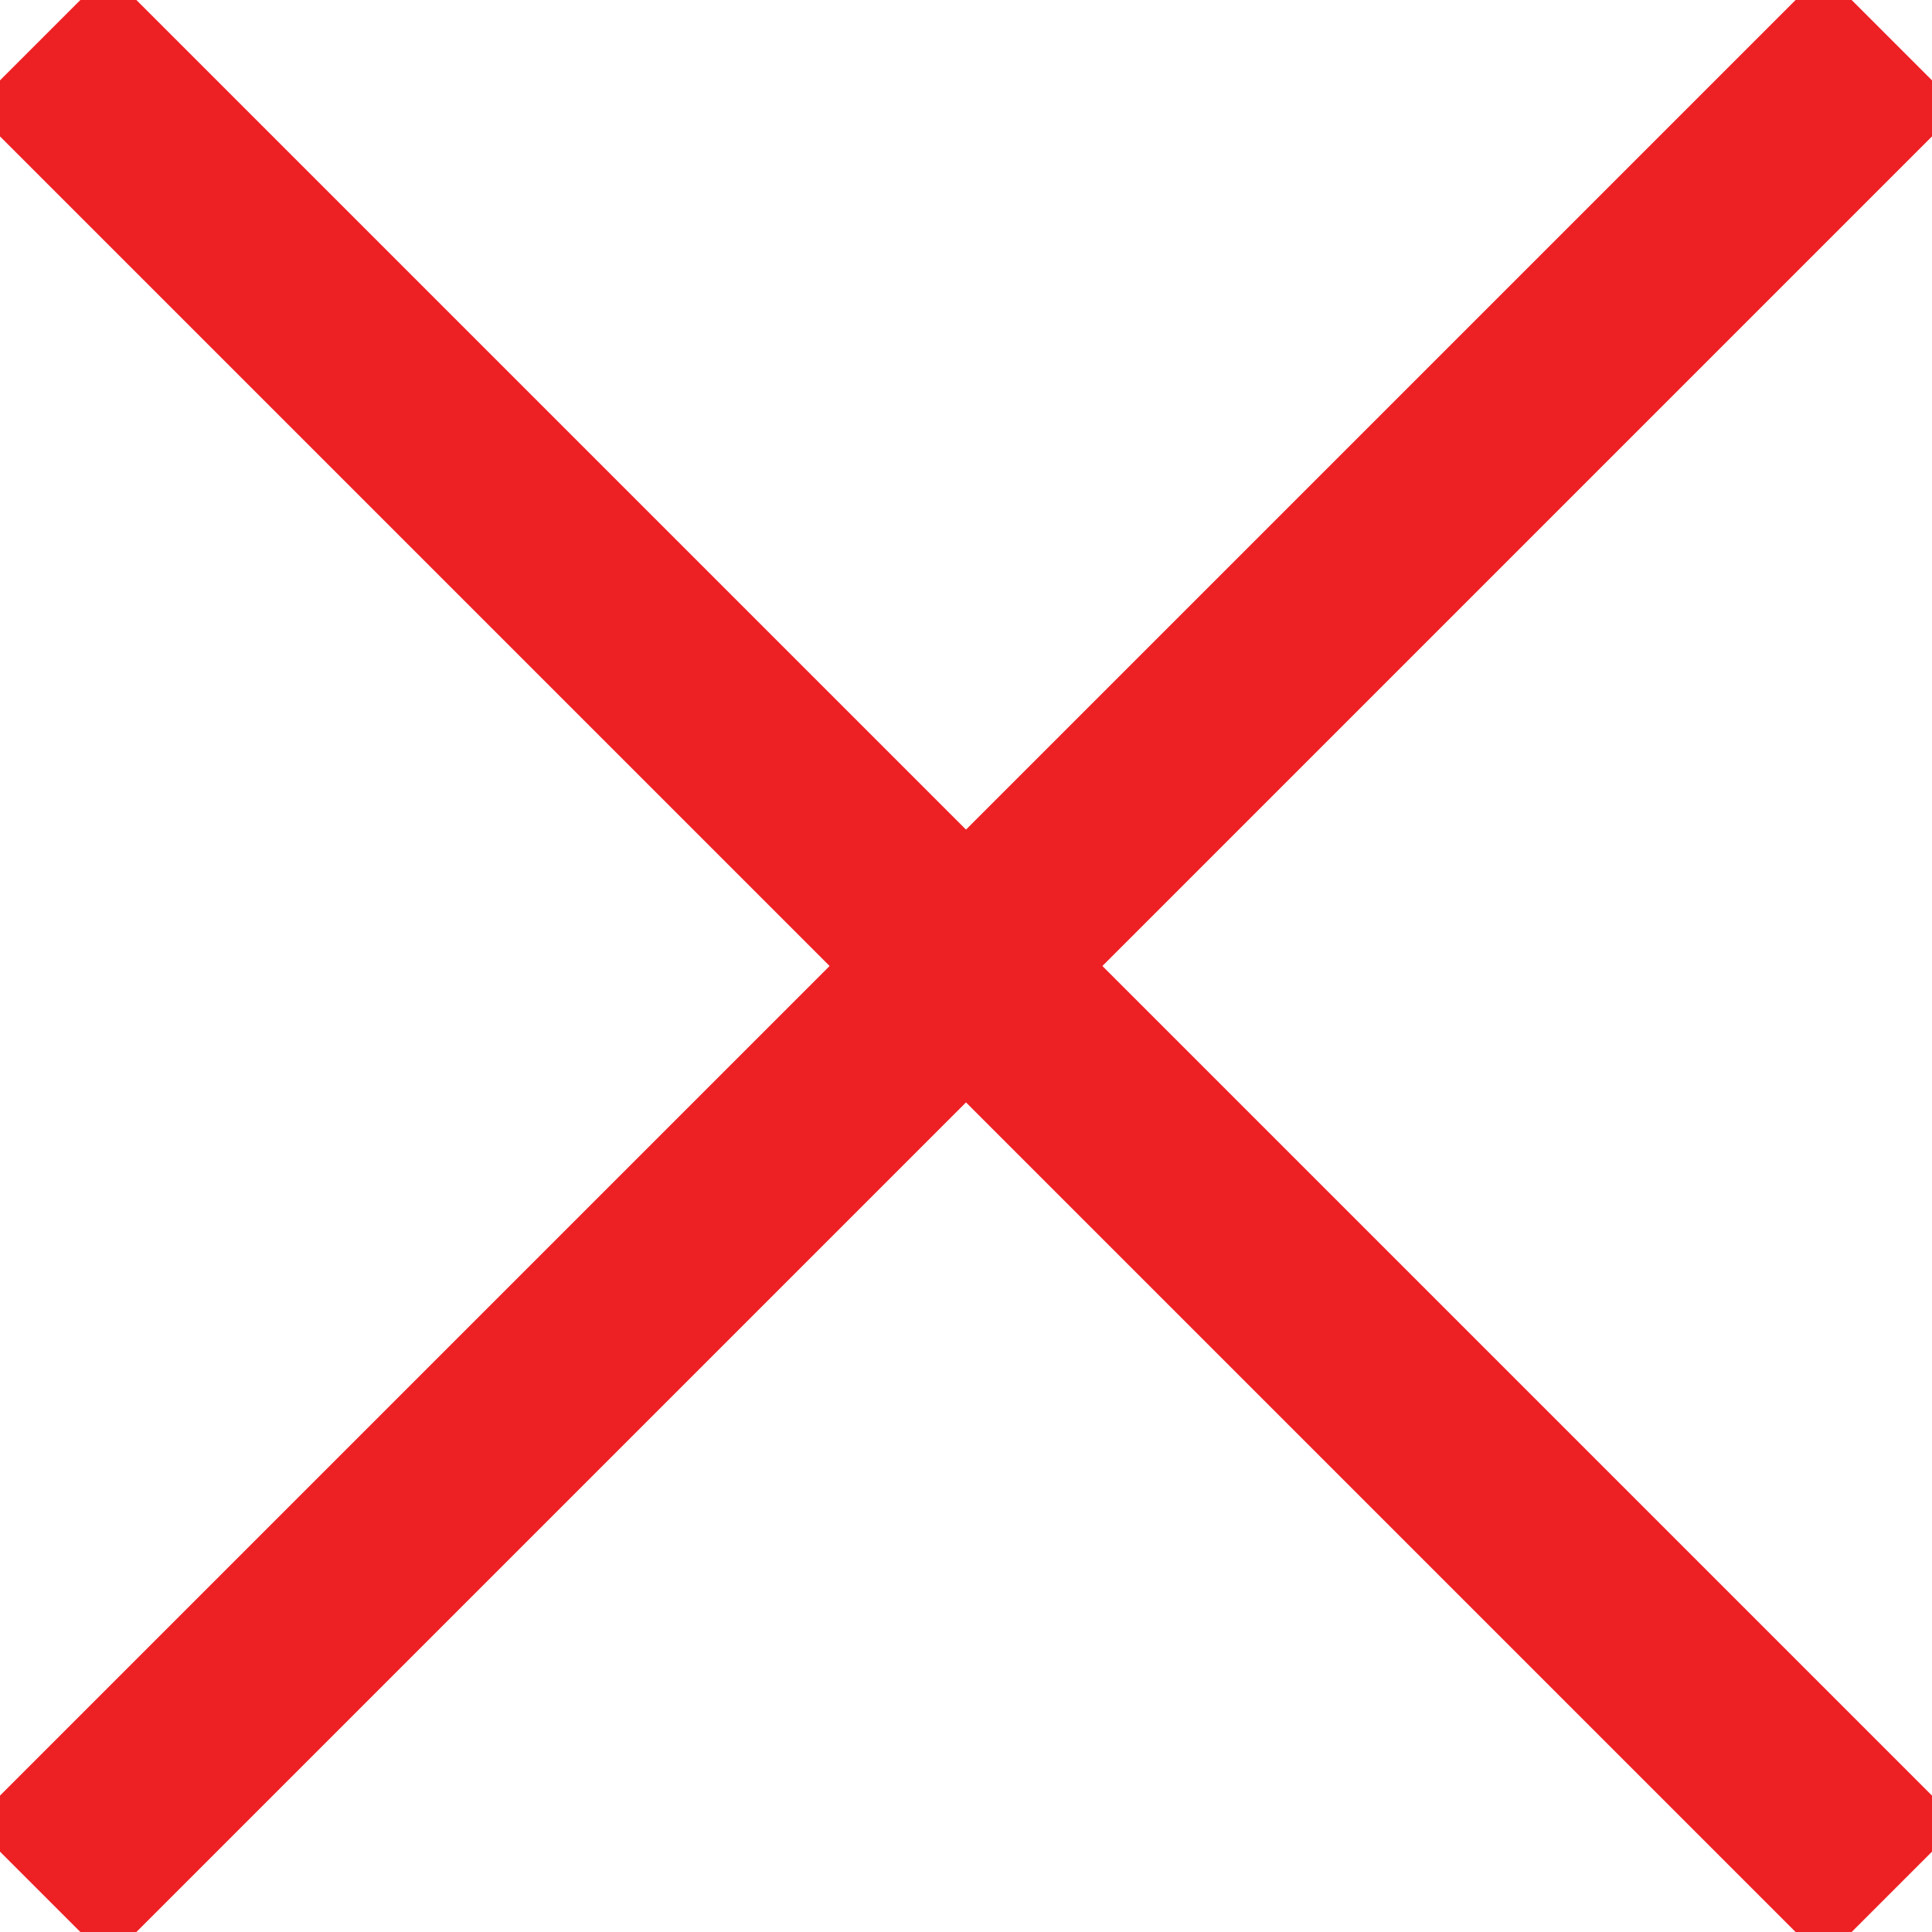
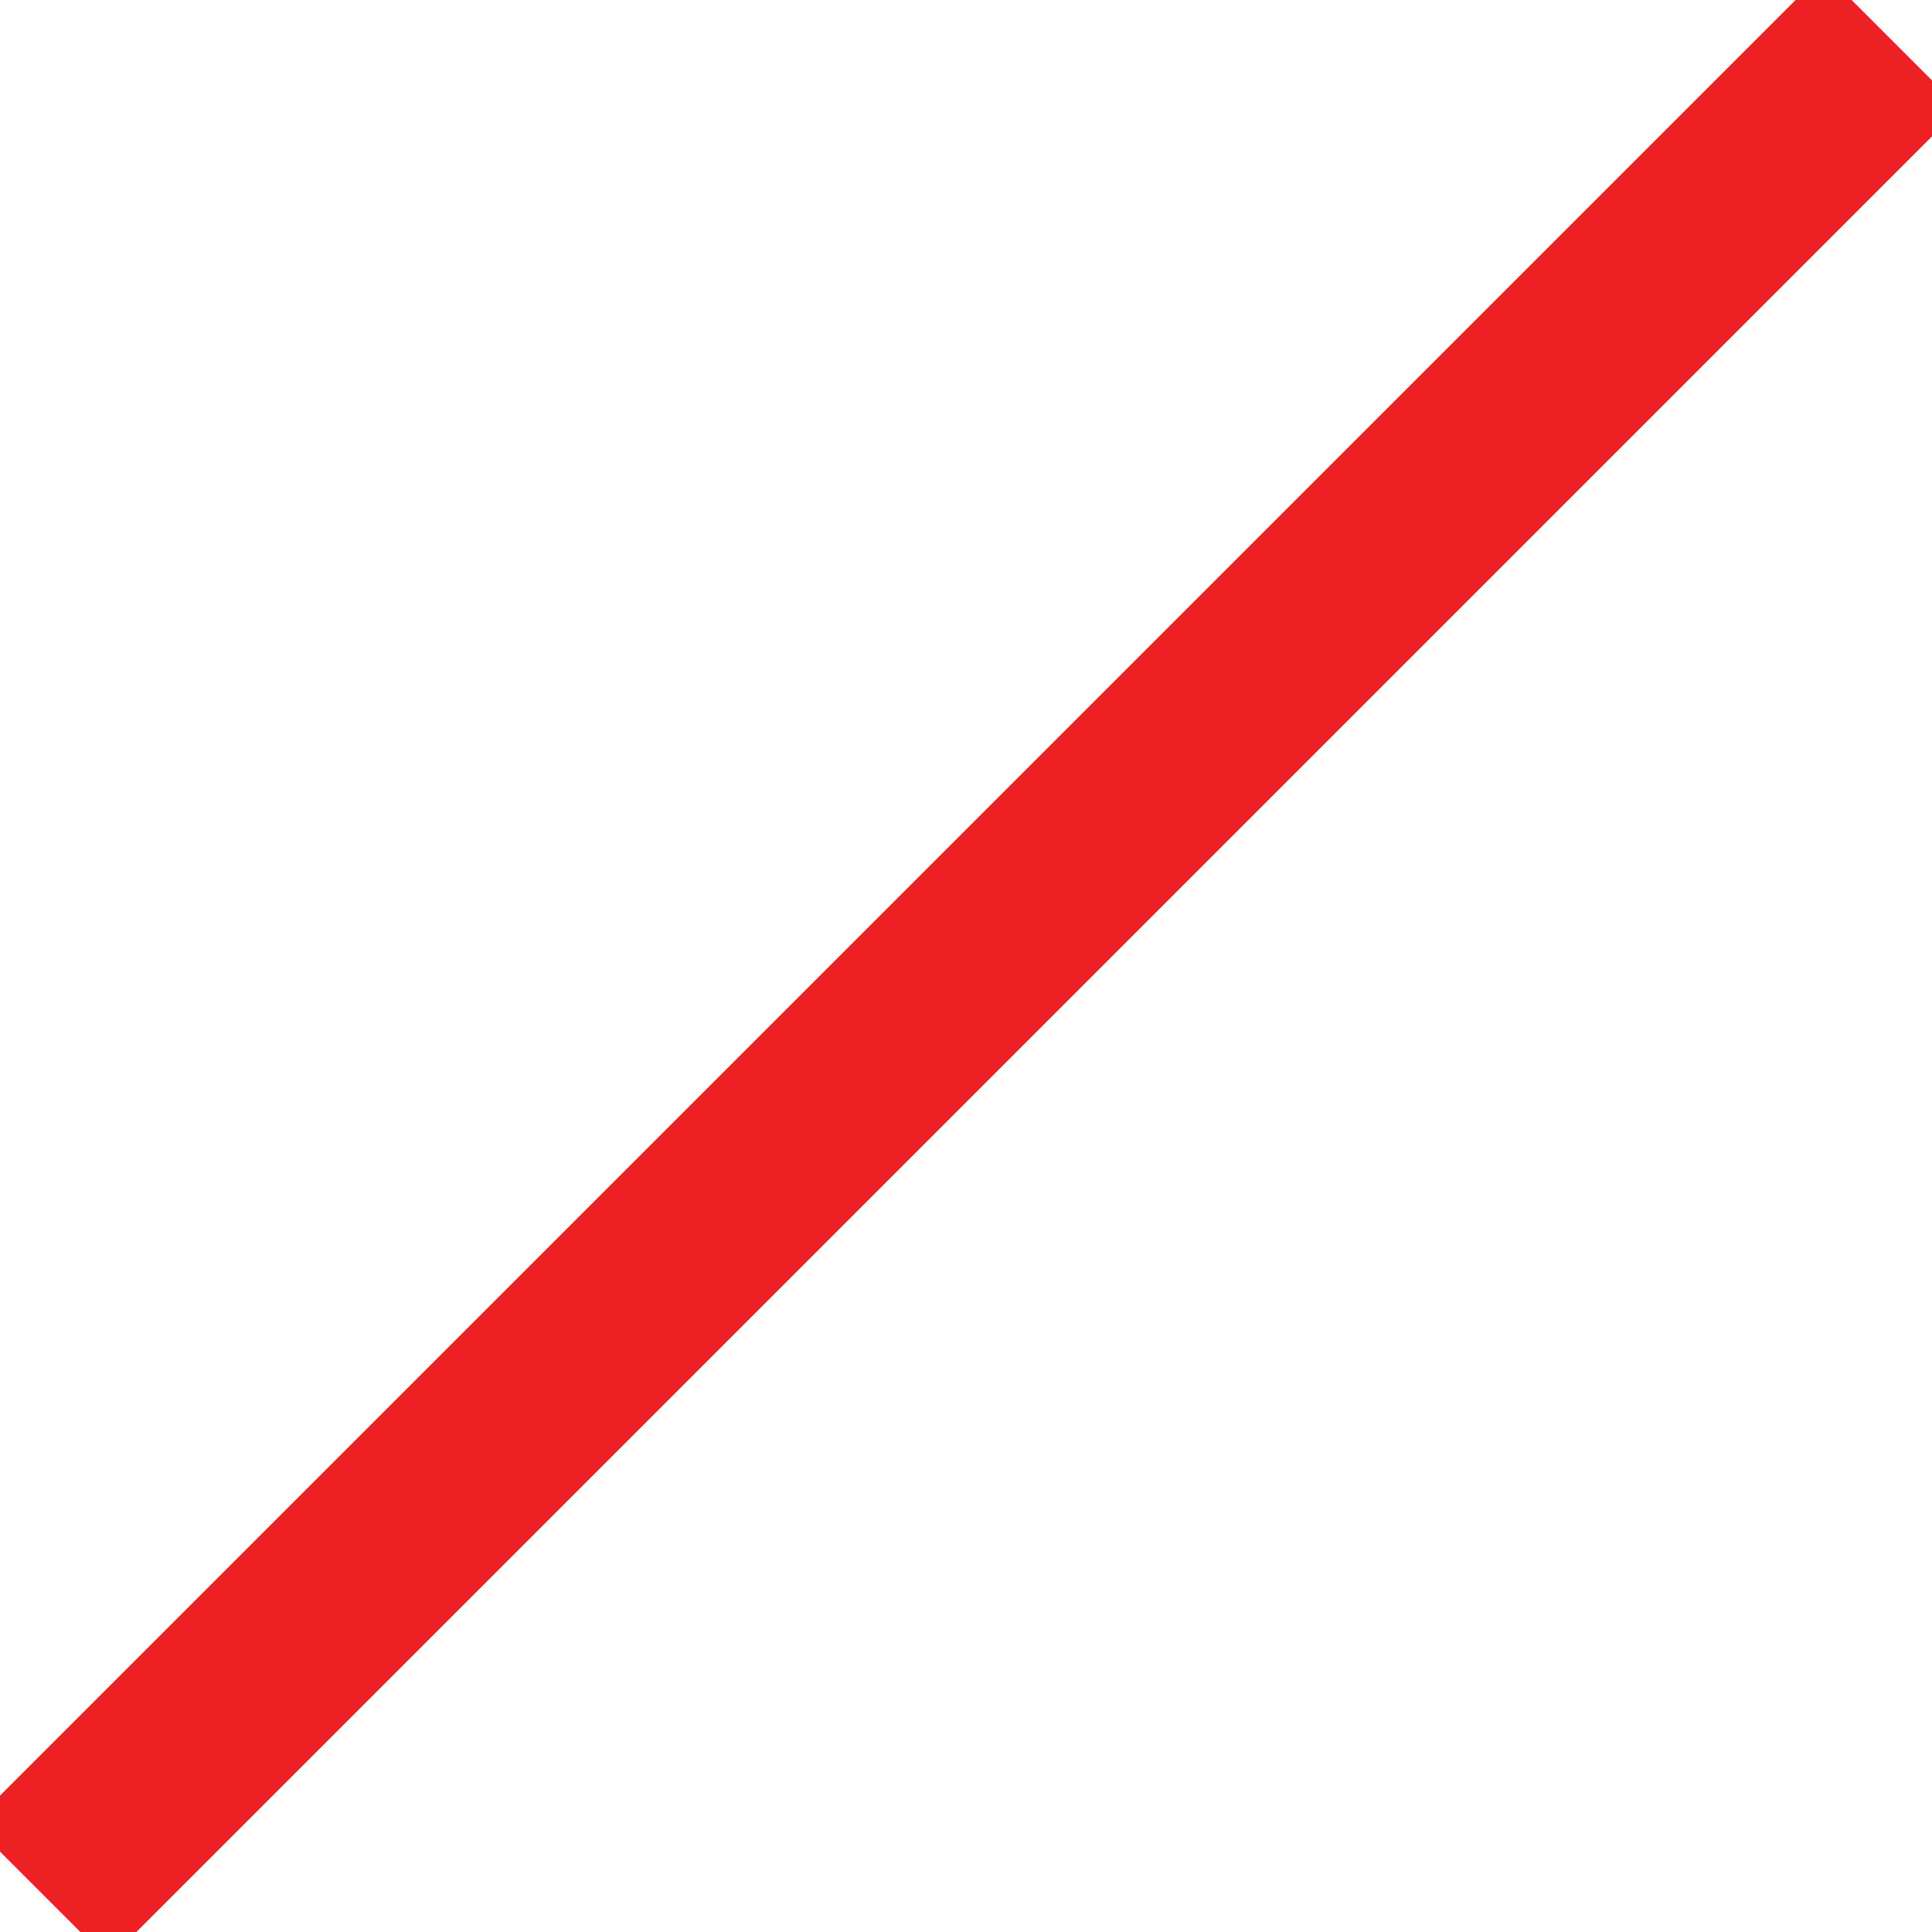
<svg xmlns="http://www.w3.org/2000/svg" version="1.1" id="Layer_1" x="0px" y="0px" viewBox="0 0 120.2 120.2" style="enable-background:new 0 0 120.2 120.2;" xml:space="preserve">
  <style type="text/css">
	.st0{fill:none;stroke:#ED2024;stroke-width:12;stroke-miterlimit:10;}
</style>
  <g>
-     <line class="st0" x1="2.5" y1="2.5" x2="117.7" y2="117.7" />
    <line class="st0" x1="2.5" y1="117.7" x2="117.7" y2="2.5" />
  </g>
</svg>